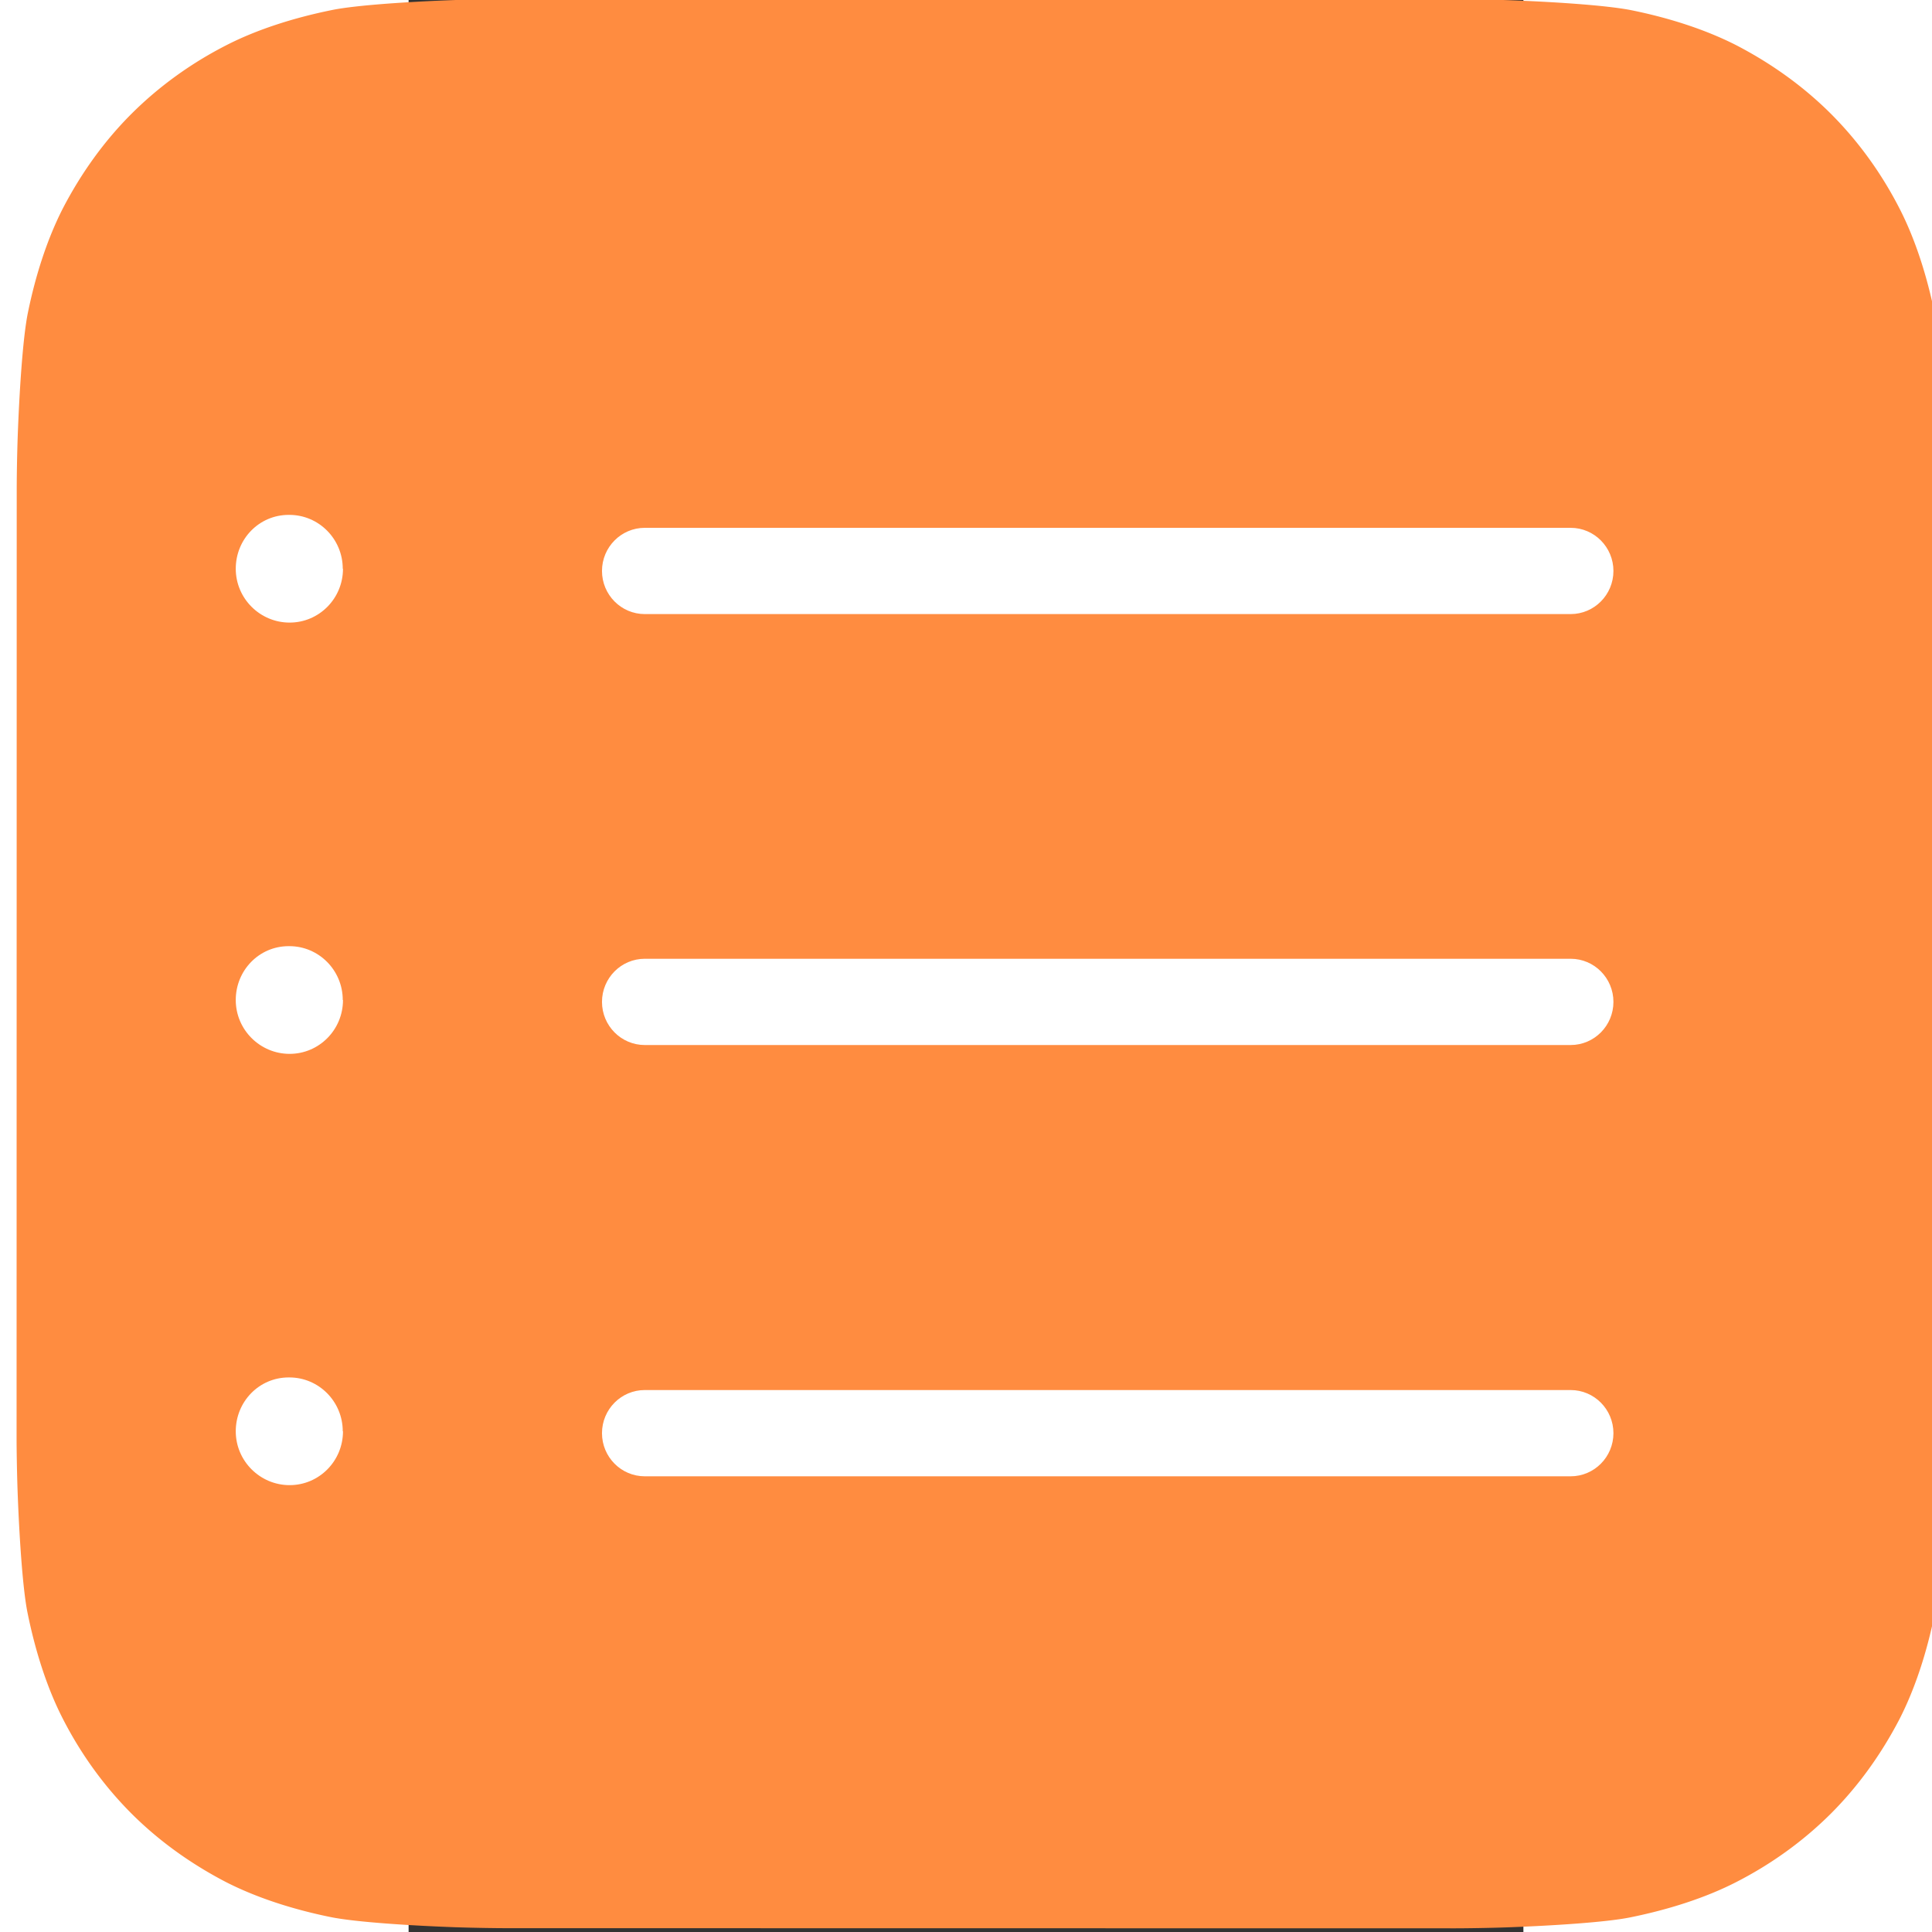
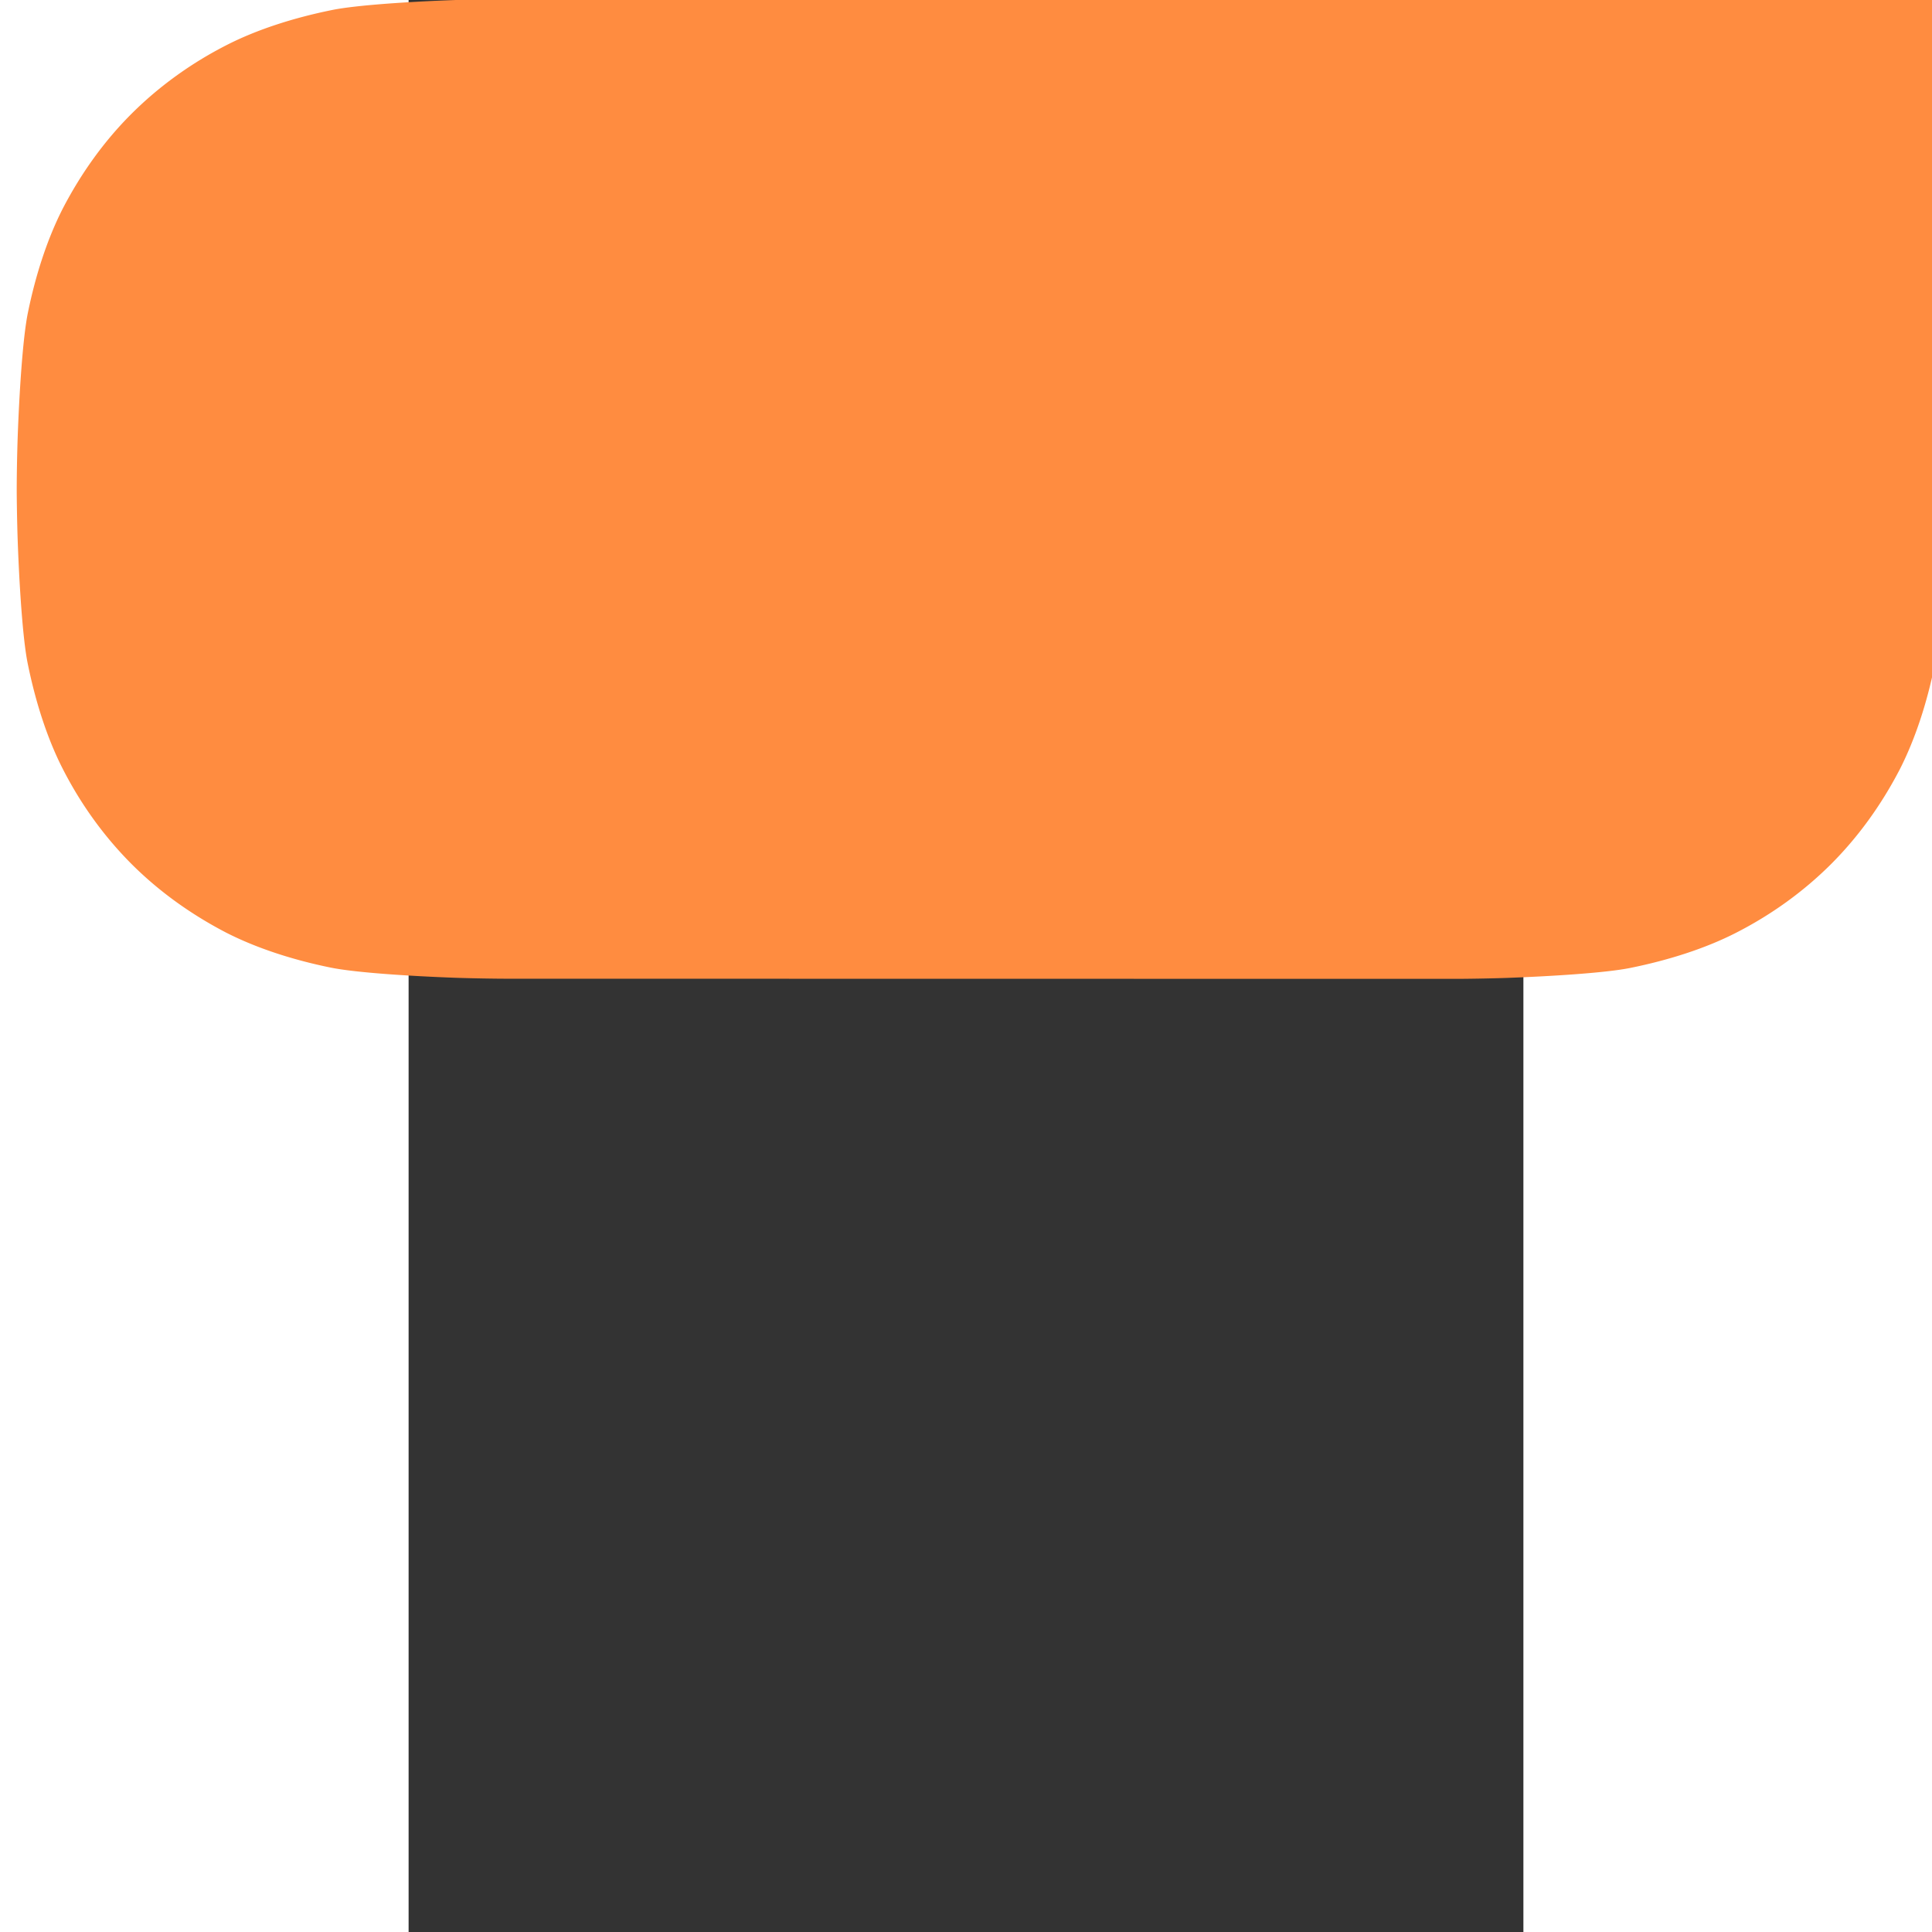
<svg xmlns="http://www.w3.org/2000/svg" width="28" height="28" version="1.1" viewBox="-117 -195 23.6 40.9" xml:space="preserve">
  <rect x="-117" y="-195" width="23.6" height="40.9" fill="#333333" stroke="none" />
-   <path d="m-116-195c-0.912 0.032-2.09 0.104-2.62 0.212-0.815 0.165-1.59 0.414-2.23 0.741-0.752 0.383-1.43 0.873-2.01 1.45-0.584 0.582-1.07 1.26-1.46 2.01-0.325 0.637-0.575 1.4-0.74 2.21-0.11 0.539-0.183 1.72-0.216 2.64a36.8 36.8 0 0 0-0.02 1.08l-3e-3 20.1c0 0.223 7e-3 0.708 0.02 1.08 0.032 0.912 0.104 2.09 0.212 2.62 0.165 0.815 0.414 1.59 0.741 2.23 0.383 0.752 0.873 1.43 1.45 2.01 0.582 0.583 1.26 1.07 2.01 1.46 0.637 0.325 1.4 0.575 2.21 0.74 0.539 0.11 1.72 0.183 2.64 0.216 0.375 0.013 0.86 0.02 1.08 0.02l20.1 3e-3c0.223 0 0.709-7e-3 1.08-0.02 0.912-0.033 2.09-0.104 2.62-0.212 0.815-0.165 1.59-0.414 2.23-0.741 0.752-0.383 1.43-0.873 2.01-1.45 0.583-0.582 1.07-1.26 1.46-2.01 0.325-0.637 0.575-1.4 0.74-2.21 0.11-0.539 0.183-1.72 0.216-2.64 0.013-0.375 0.02-0.86 0.02-1.08l0.003-20.1c0-0.223-0.007-0.709-0.02-1.08-0.033-0.912-0.104-2.09-0.212-2.62-0.165-0.815-0.414-1.59-0.741-2.23-0.383-0.752-0.873-1.43-1.45-2.01-0.582-0.583-1.26-1.07-2.01-1.46-0.637-0.325-1.4-0.575-2.21-0.74-0.539-0.11-1.72-0.183-2.64-0.216-0.375-0.013-0.86-0.02-1.08-0.02l-20.1-3e-3a36.7 36.7 0 0 0-1.08 0.02" fill="#ff8c40" stroke-width=".07" />
-   <path d="m-92.4-182h-19.6c-0.5 0-0.906-0.409-0.906-0.913s0.406-0.913 0.906-0.913h19.6c0.5 0 0.906 0.409 0.906 0.913s-0.406 0.913-0.906 0.913zm0.906 8.21c0-0.504-0.406-0.913-0.906-0.913h-19.6c-0.5 0-0.906 0.409-0.906 0.913 0 0.504 0.406 0.913 0.906 0.913h19.6c0.5 0 0.906-0.409 0.906-0.913zm0 9.13c0-0.504-0.406-0.913-0.906-0.913h-19.6c-0.5 0-0.906 0.409-0.906 0.913 0 0.504 0.406 0.913 0.906 0.913h19.6c0.5 0 0.906-0.409 0.906-0.913zm-26.9-18.3c0-0.63-0.507-1.14-1.13-1.14h-0.015c-0.625 0-1.12 0.511-1.12 1.14 0 0.63 0.514 1.14 1.14 1.14s1.13-0.511 1.13-1.14zm0 9.13c0-0.63-0.507-1.14-1.13-1.14h-0.015c-0.625 0-1.12 0.511-1.12 1.14 0 0.63 0.514 1.14 1.14 1.14s1.13-0.511 1.13-1.14zm0 9.13c0-0.63-0.507-1.14-1.13-1.14h-0.015c-0.625 0-1.12 0.511-1.12 1.14s0.514 1.14 1.14 1.14 1.13-0.511 1.13-1.14z" fill="#fff" stroke-width=".228" />
+   <path d="m-116-195c-0.912 0.032-2.09 0.104-2.62 0.212-0.815 0.165-1.59 0.414-2.23 0.741-0.752 0.383-1.43 0.873-2.01 1.45-0.584 0.582-1.07 1.26-1.46 2.01-0.325 0.637-0.575 1.4-0.74 2.21-0.11 0.539-0.183 1.72-0.216 2.64a36.8 36.8 0 0 0-0.02 1.08c0 0.223 7e-3 0.708 0.02 1.08 0.032 0.912 0.104 2.09 0.212 2.62 0.165 0.815 0.414 1.59 0.741 2.23 0.383 0.752 0.873 1.43 1.45 2.01 0.582 0.583 1.26 1.07 2.01 1.46 0.637 0.325 1.4 0.575 2.21 0.74 0.539 0.11 1.72 0.183 2.64 0.216 0.375 0.013 0.86 0.02 1.08 0.02l20.1 3e-3c0.223 0 0.709-7e-3 1.08-0.02 0.912-0.033 2.09-0.104 2.62-0.212 0.815-0.165 1.59-0.414 2.23-0.741 0.752-0.383 1.43-0.873 2.01-1.45 0.583-0.582 1.07-1.26 1.46-2.01 0.325-0.637 0.575-1.4 0.74-2.21 0.11-0.539 0.183-1.72 0.216-2.64 0.013-0.375 0.02-0.86 0.02-1.08l0.003-20.1c0-0.223-0.007-0.709-0.02-1.08-0.033-0.912-0.104-2.09-0.212-2.62-0.165-0.815-0.414-1.59-0.741-2.23-0.383-0.752-0.873-1.43-1.45-2.01-0.582-0.583-1.26-1.07-2.01-1.46-0.637-0.325-1.4-0.575-2.21-0.74-0.539-0.11-1.72-0.183-2.64-0.216-0.375-0.013-0.86-0.02-1.08-0.02l-20.1-3e-3a36.7 36.7 0 0 0-1.08 0.02" fill="#ff8c40" stroke-width=".07" />
</svg>